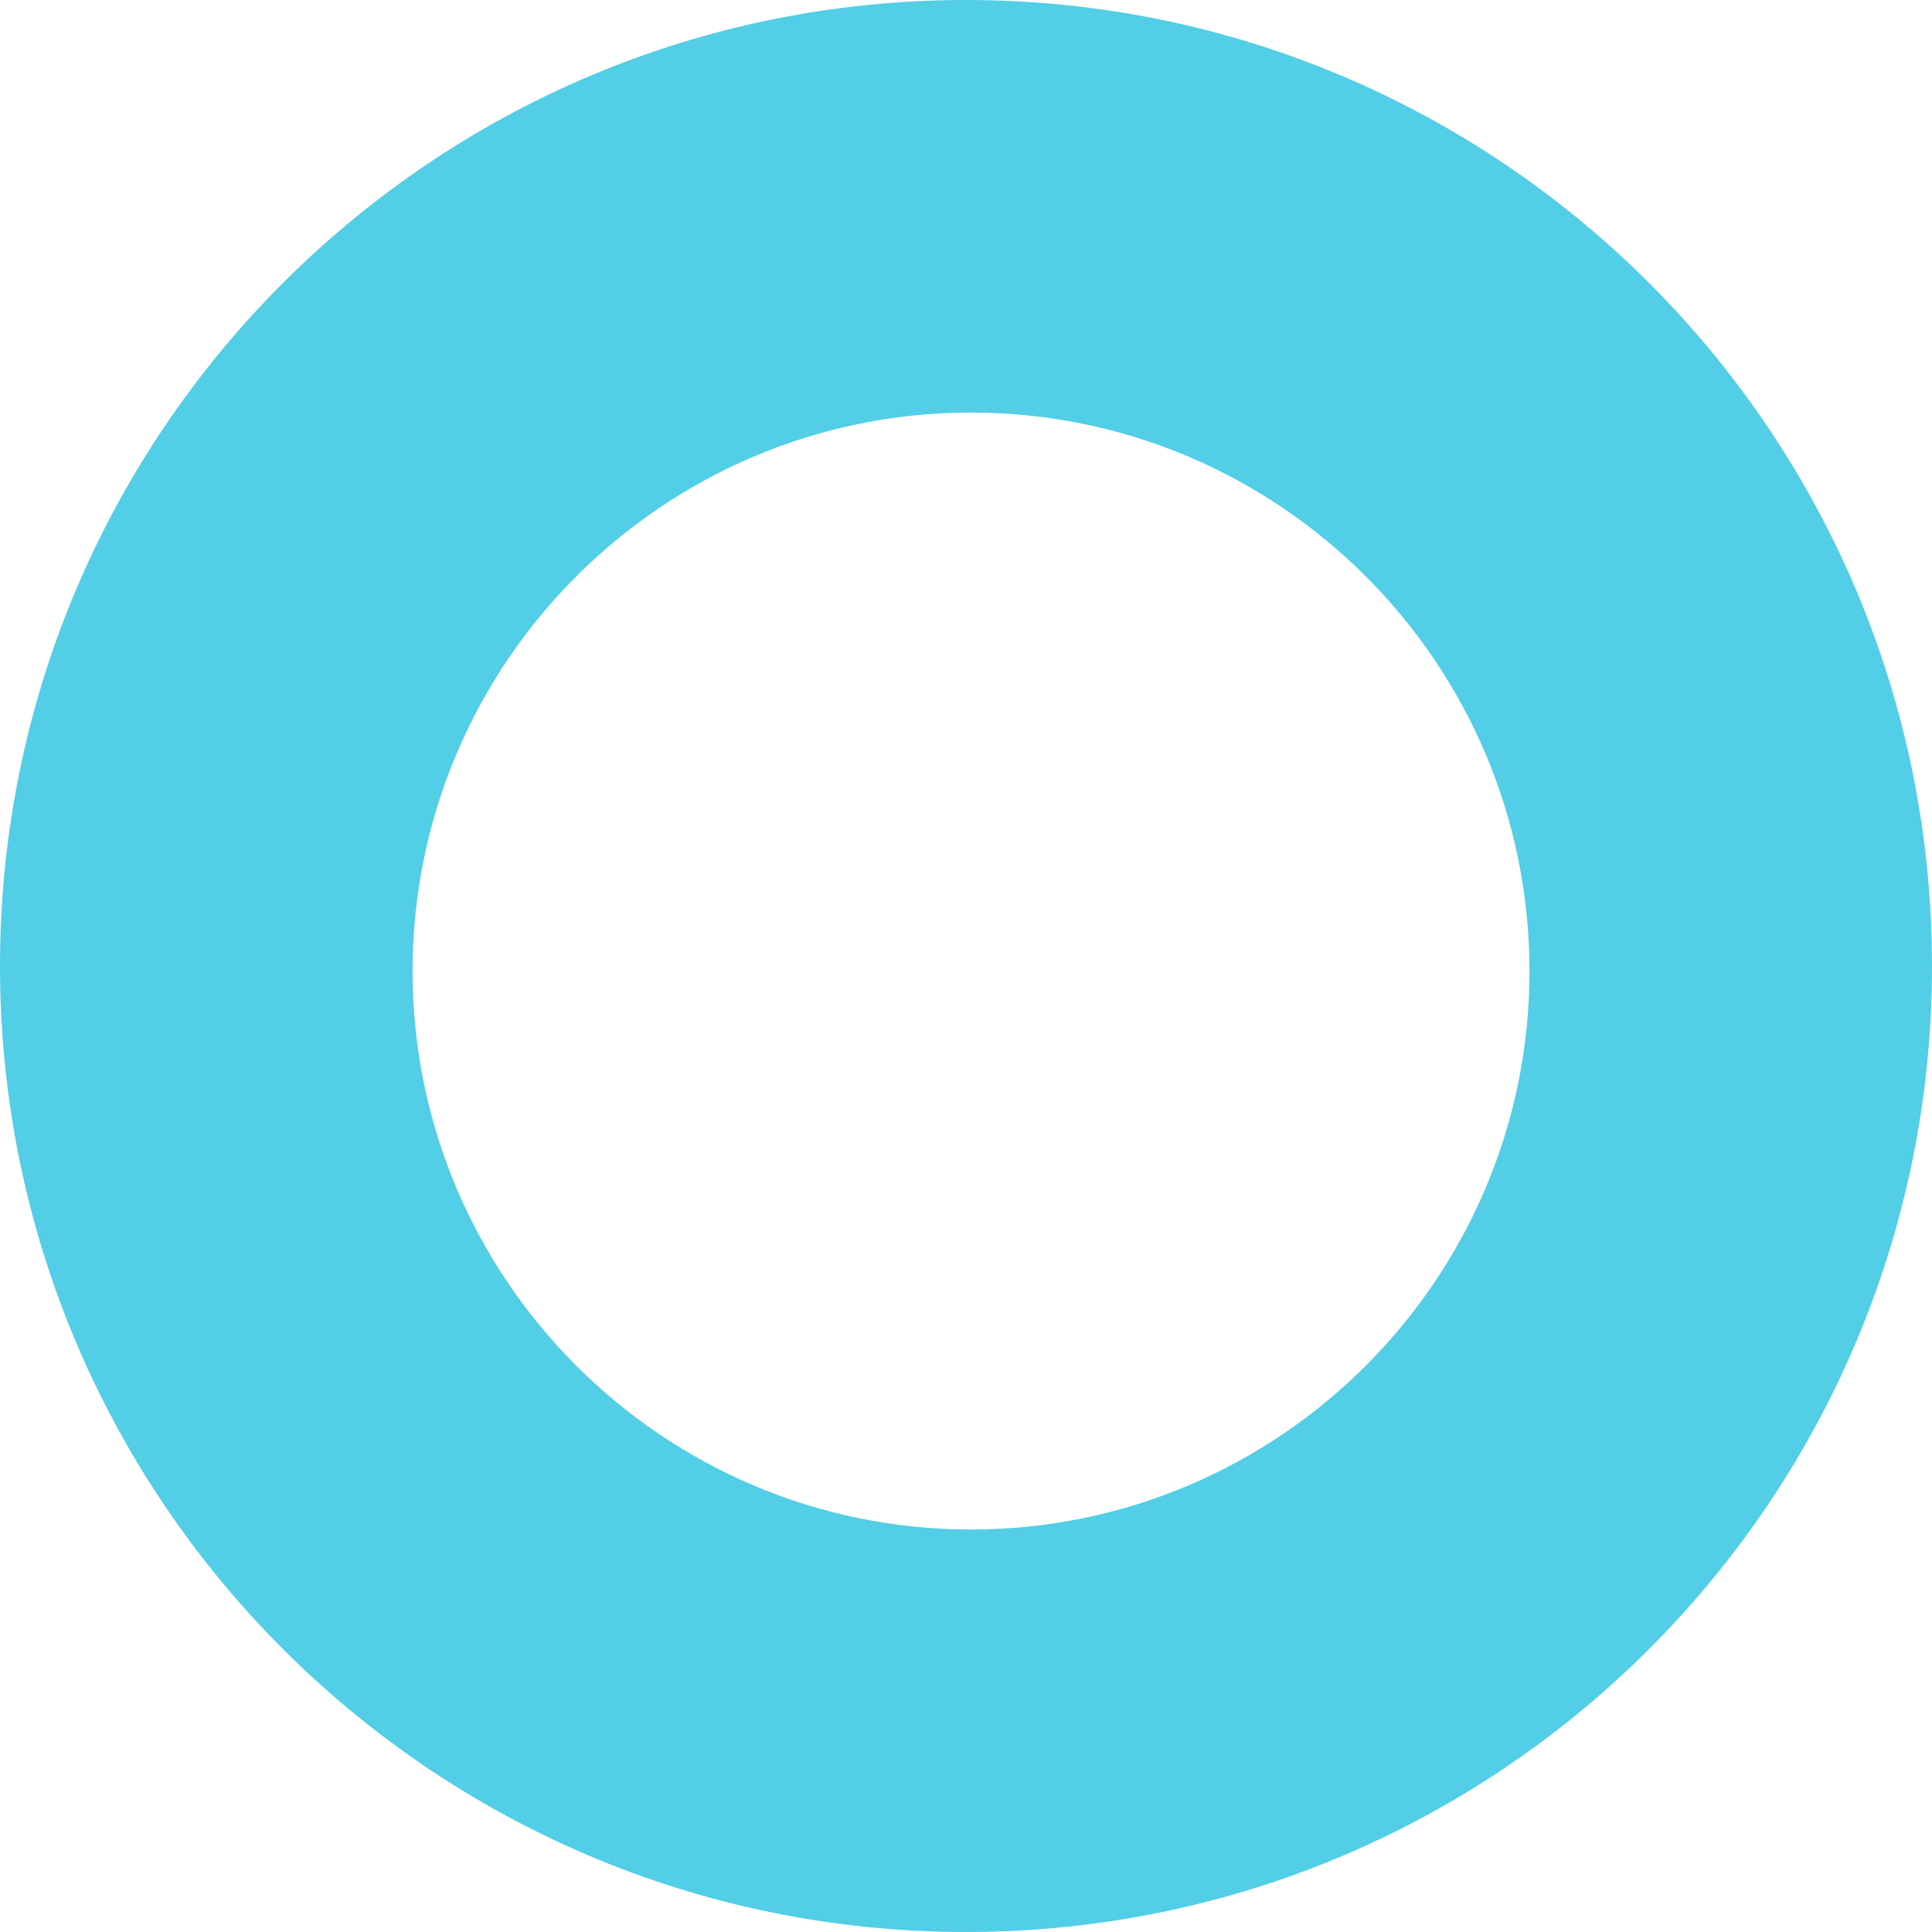
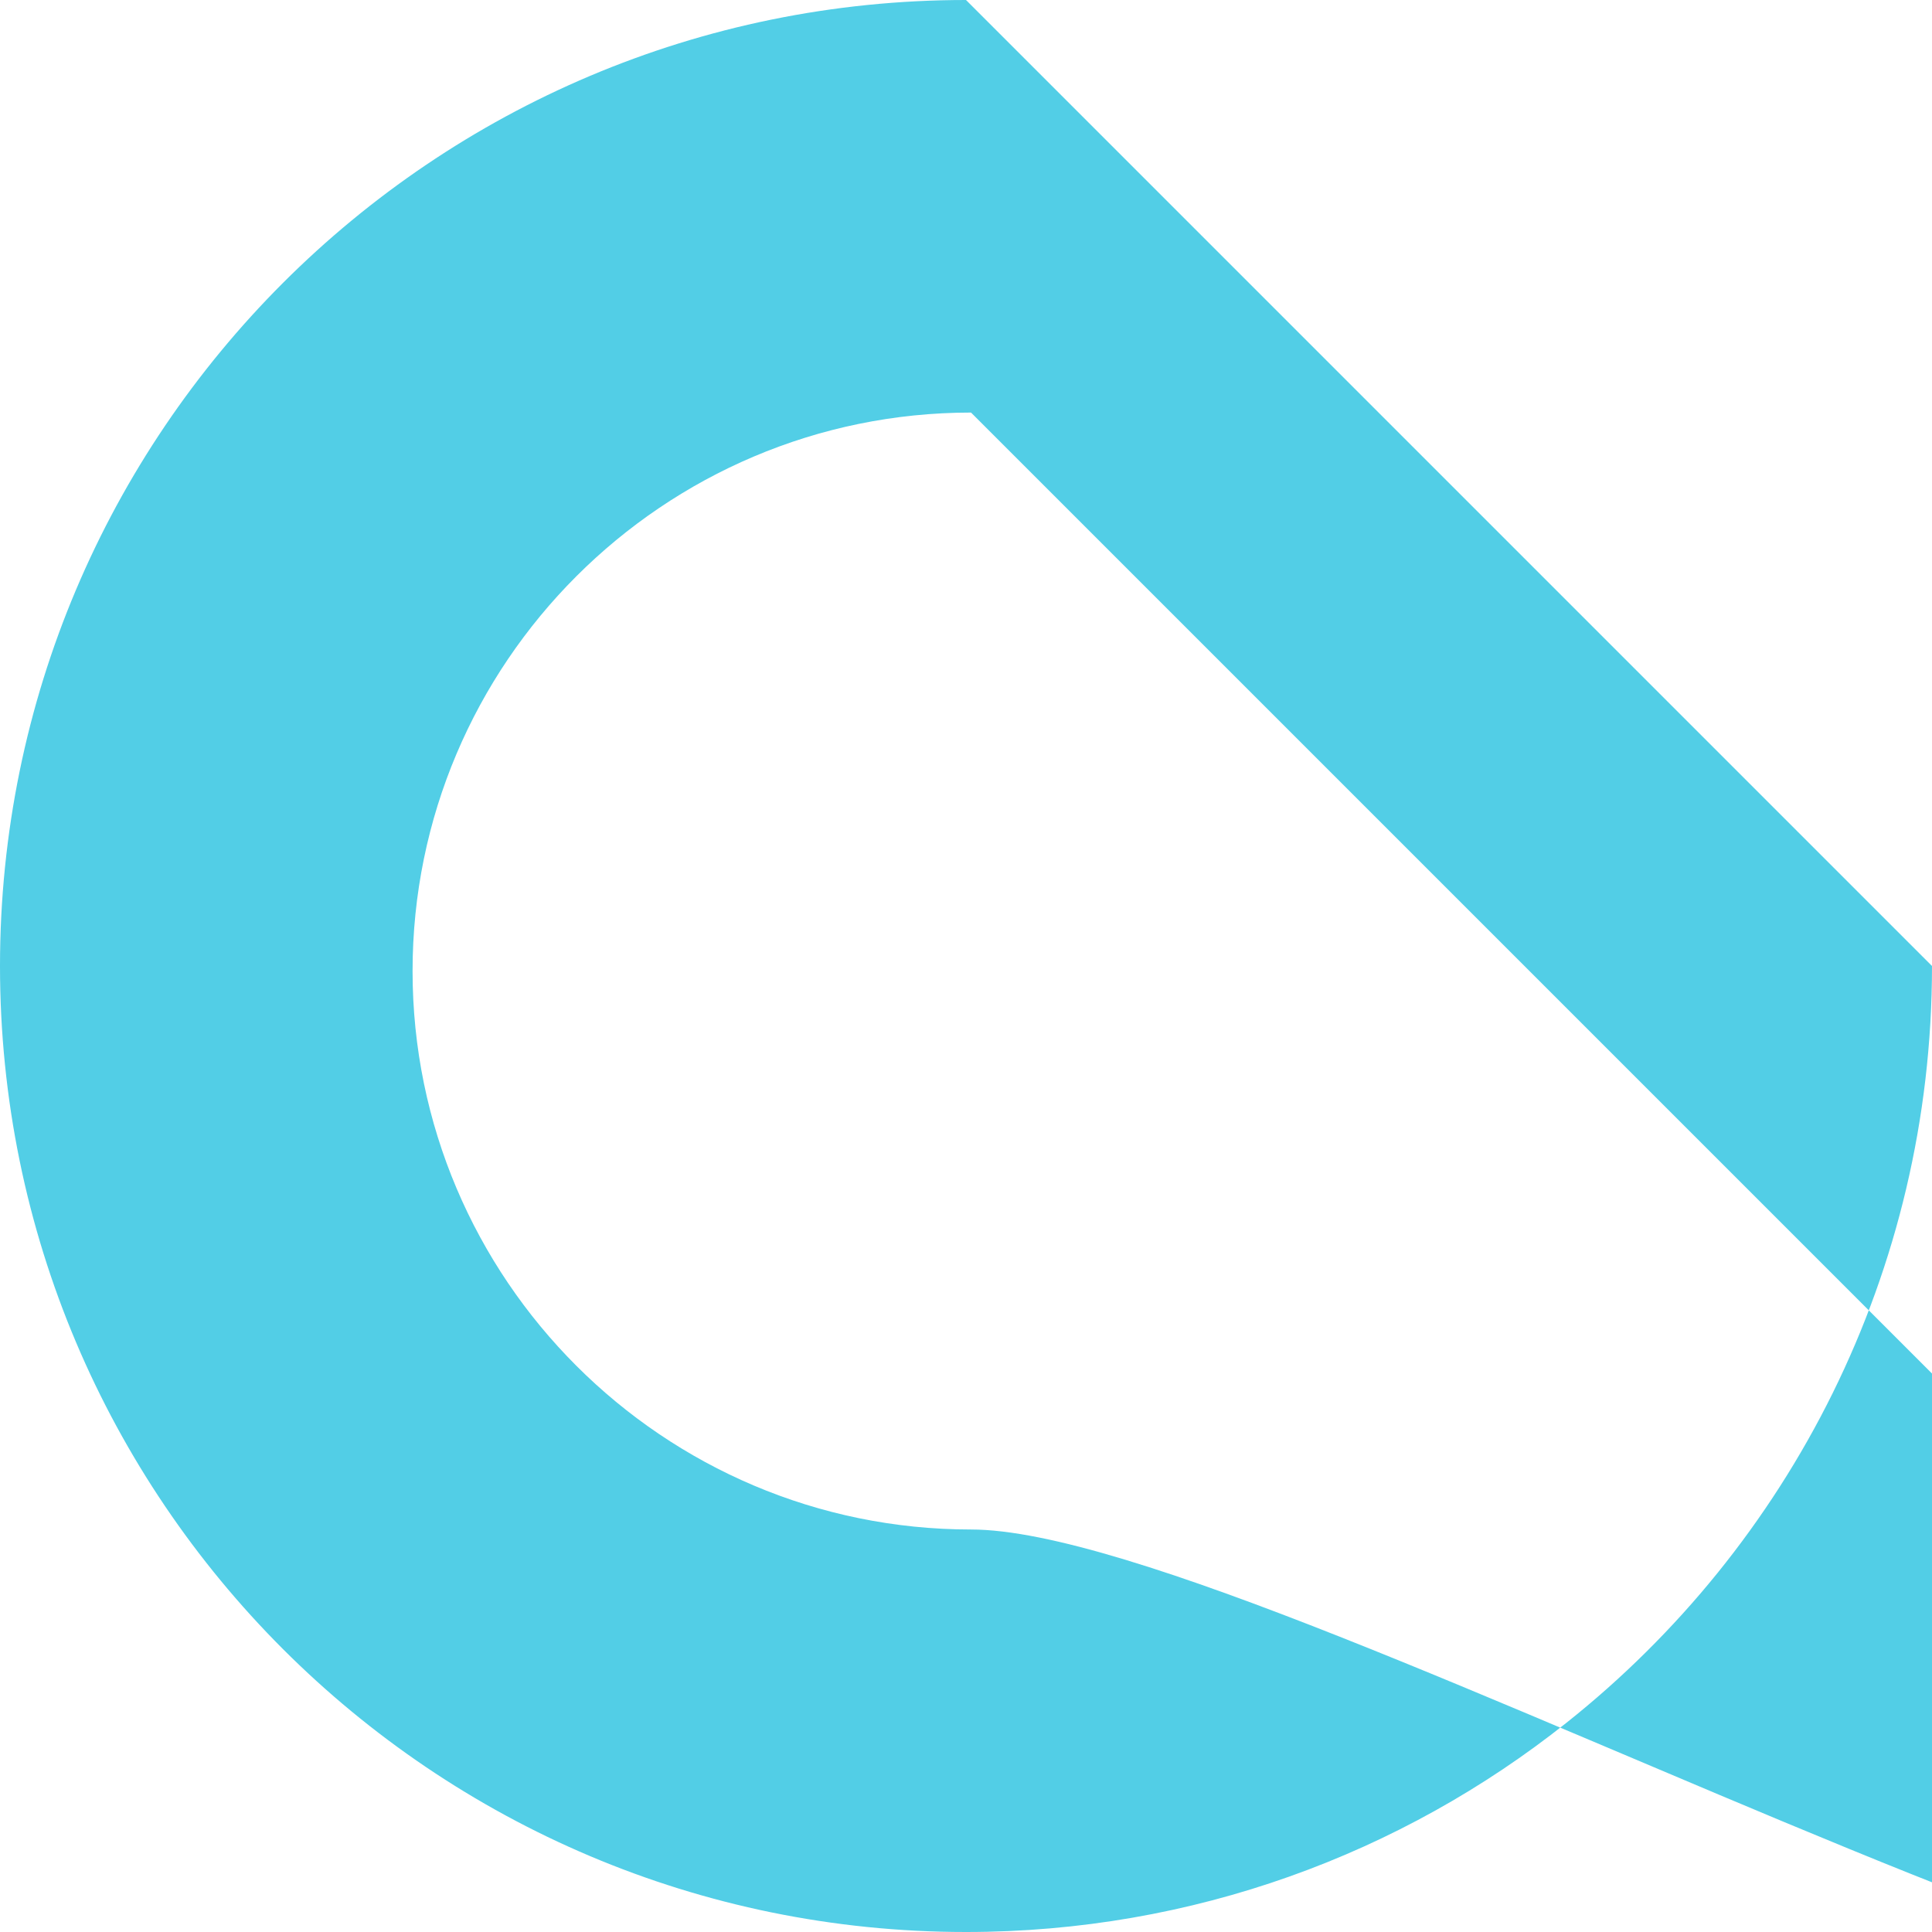
<svg xmlns="http://www.w3.org/2000/svg" width="192" height="192" viewBox="0 0 192 192">
-   <path fill="#52cee6" fill-rule="evenodd" d="M96 0C42.984 0 0 42.981 0 96s42.984 96 96 96c22.55 0 43.285-7.77 59.666-20.788C177.802 153.626 192 126.468 192 96c0-53.019-42.984-96-96-96m.5 41c30.606 0 55.5 24.898 55.5 55.5S127.106 152 96.5 152 41 127.102 41 96.5 65.894 41 96.5 41" />
+   <path fill="#52cee6" fill-rule="evenodd" d="M96 0C42.984 0 0 42.981 0 96s42.984 96 96 96c22.55 0 43.285-7.77 59.666-20.788C177.802 153.626 192 126.468 192 96m.5 41c30.606 0 55.5 24.898 55.5 55.5S127.106 152 96.5 152 41 127.102 41 96.5 65.894 41 96.5 41" />
</svg>